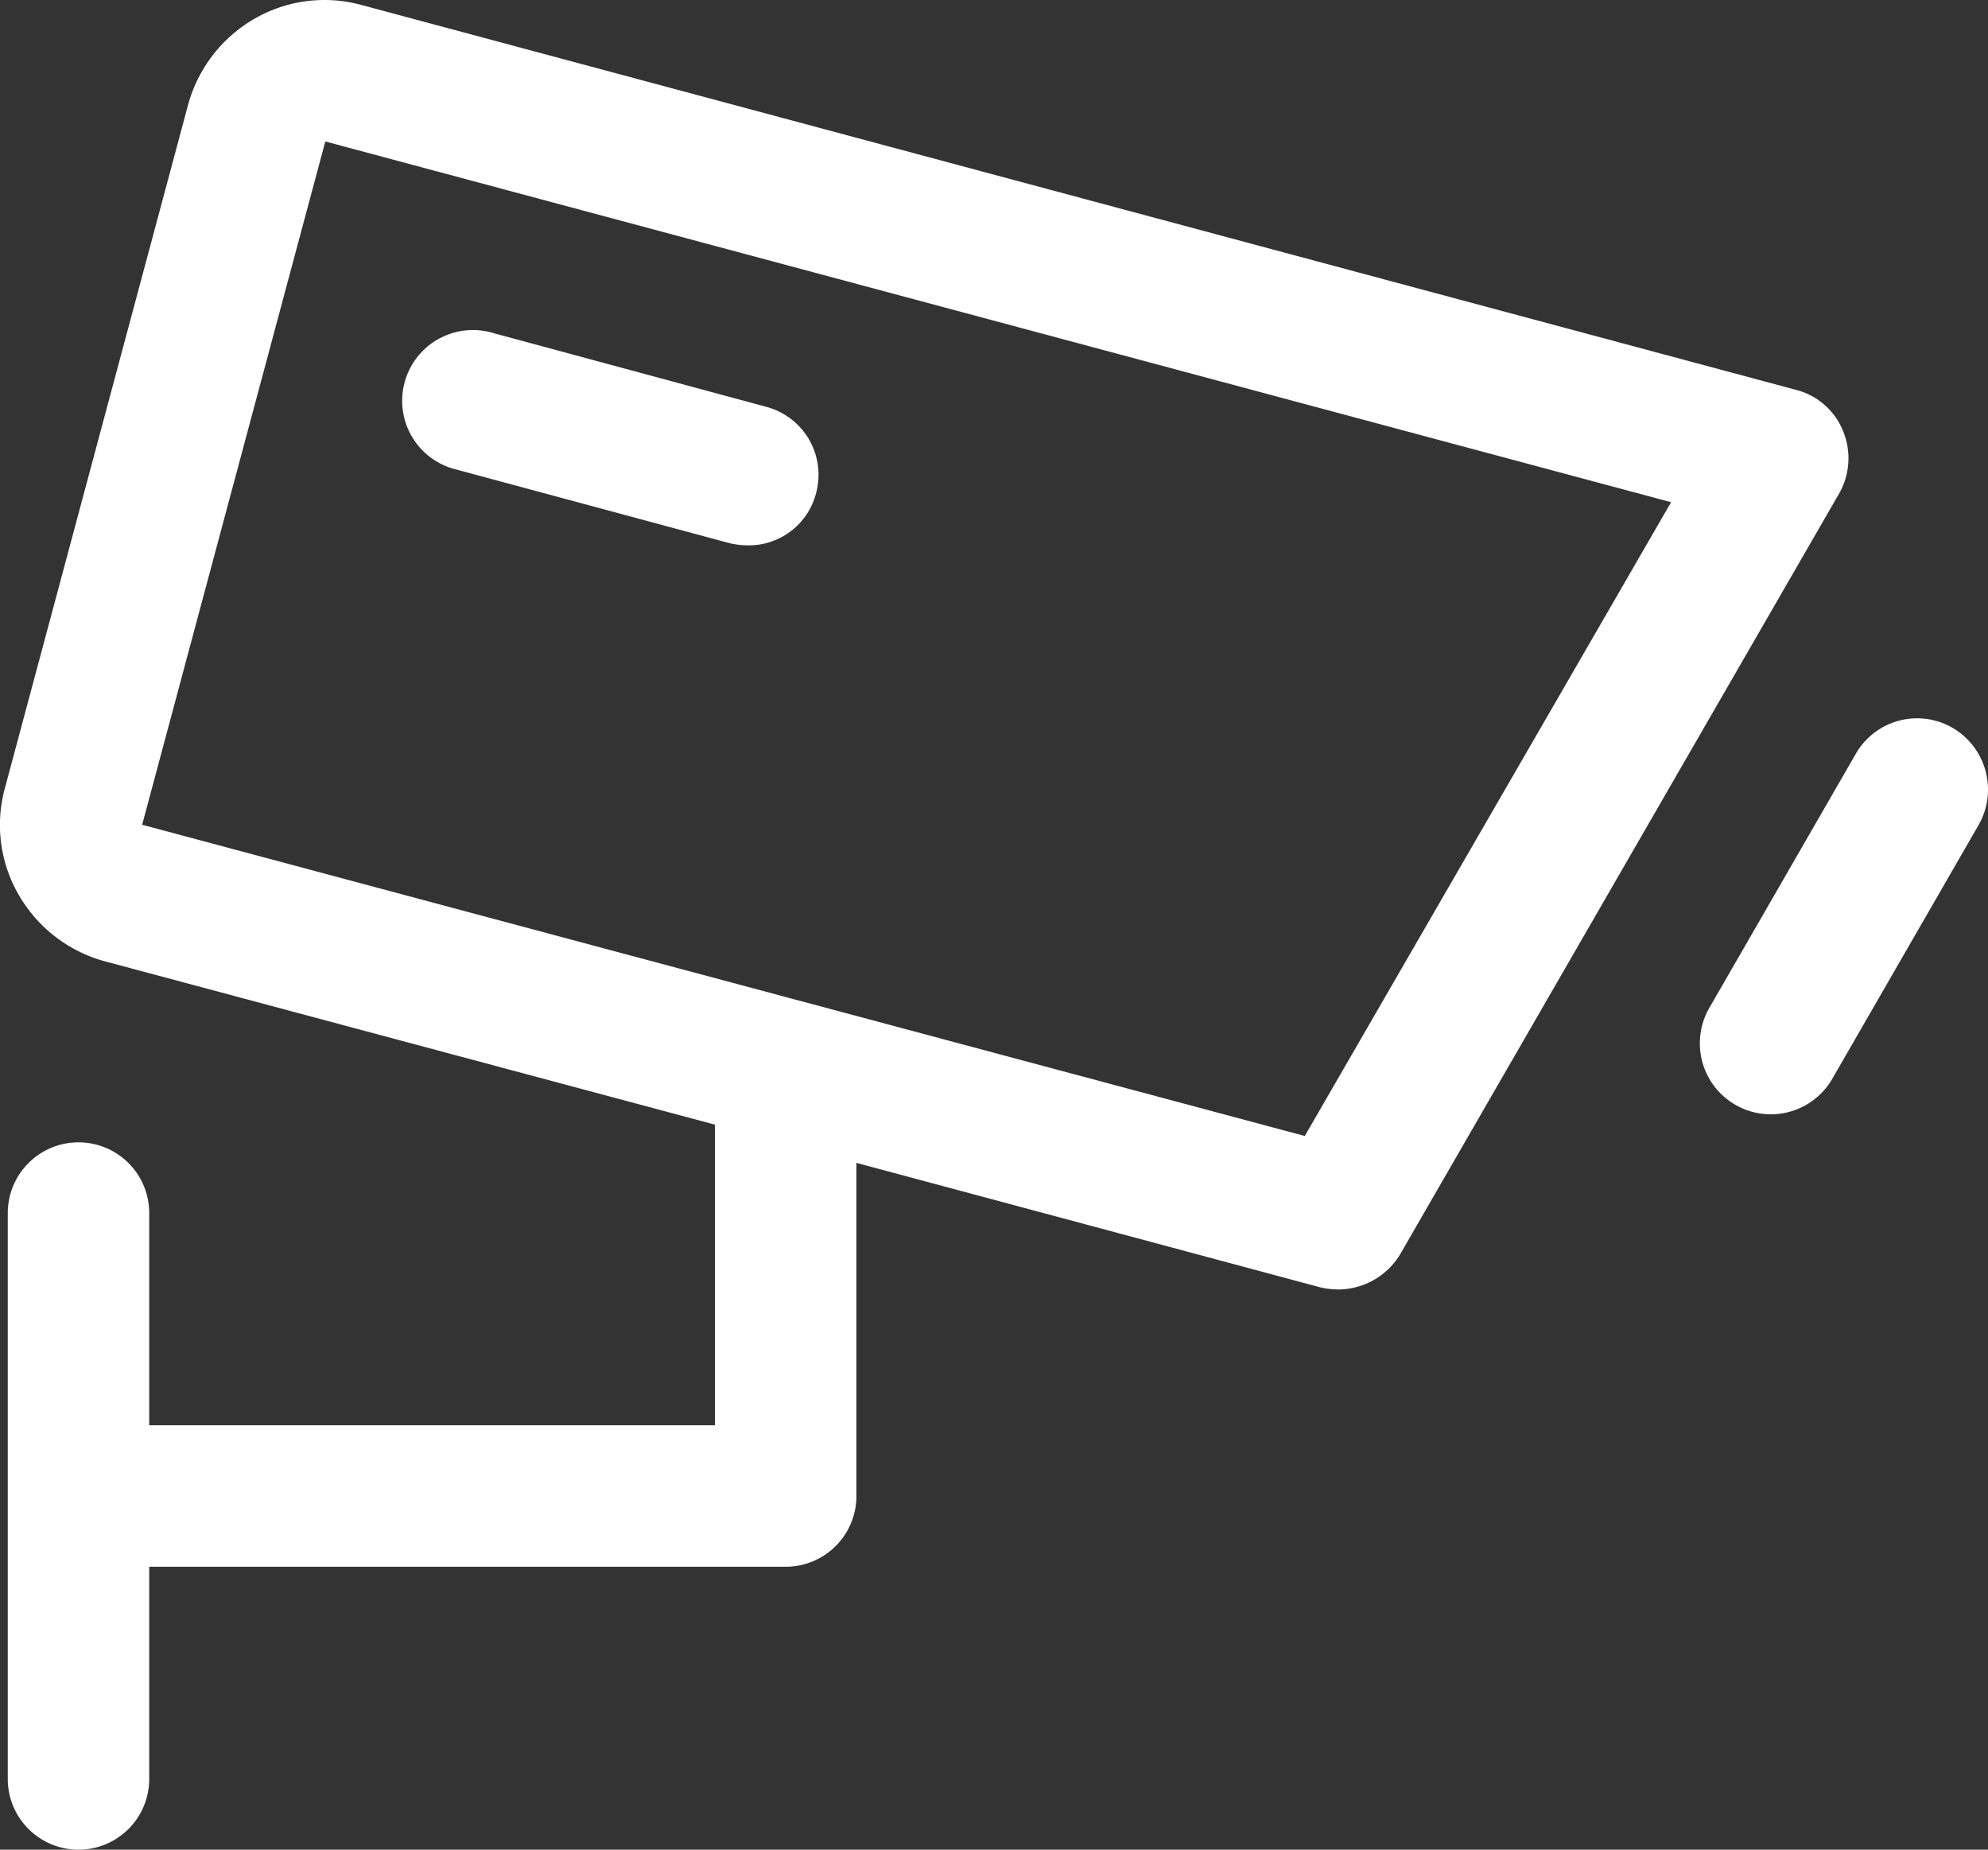
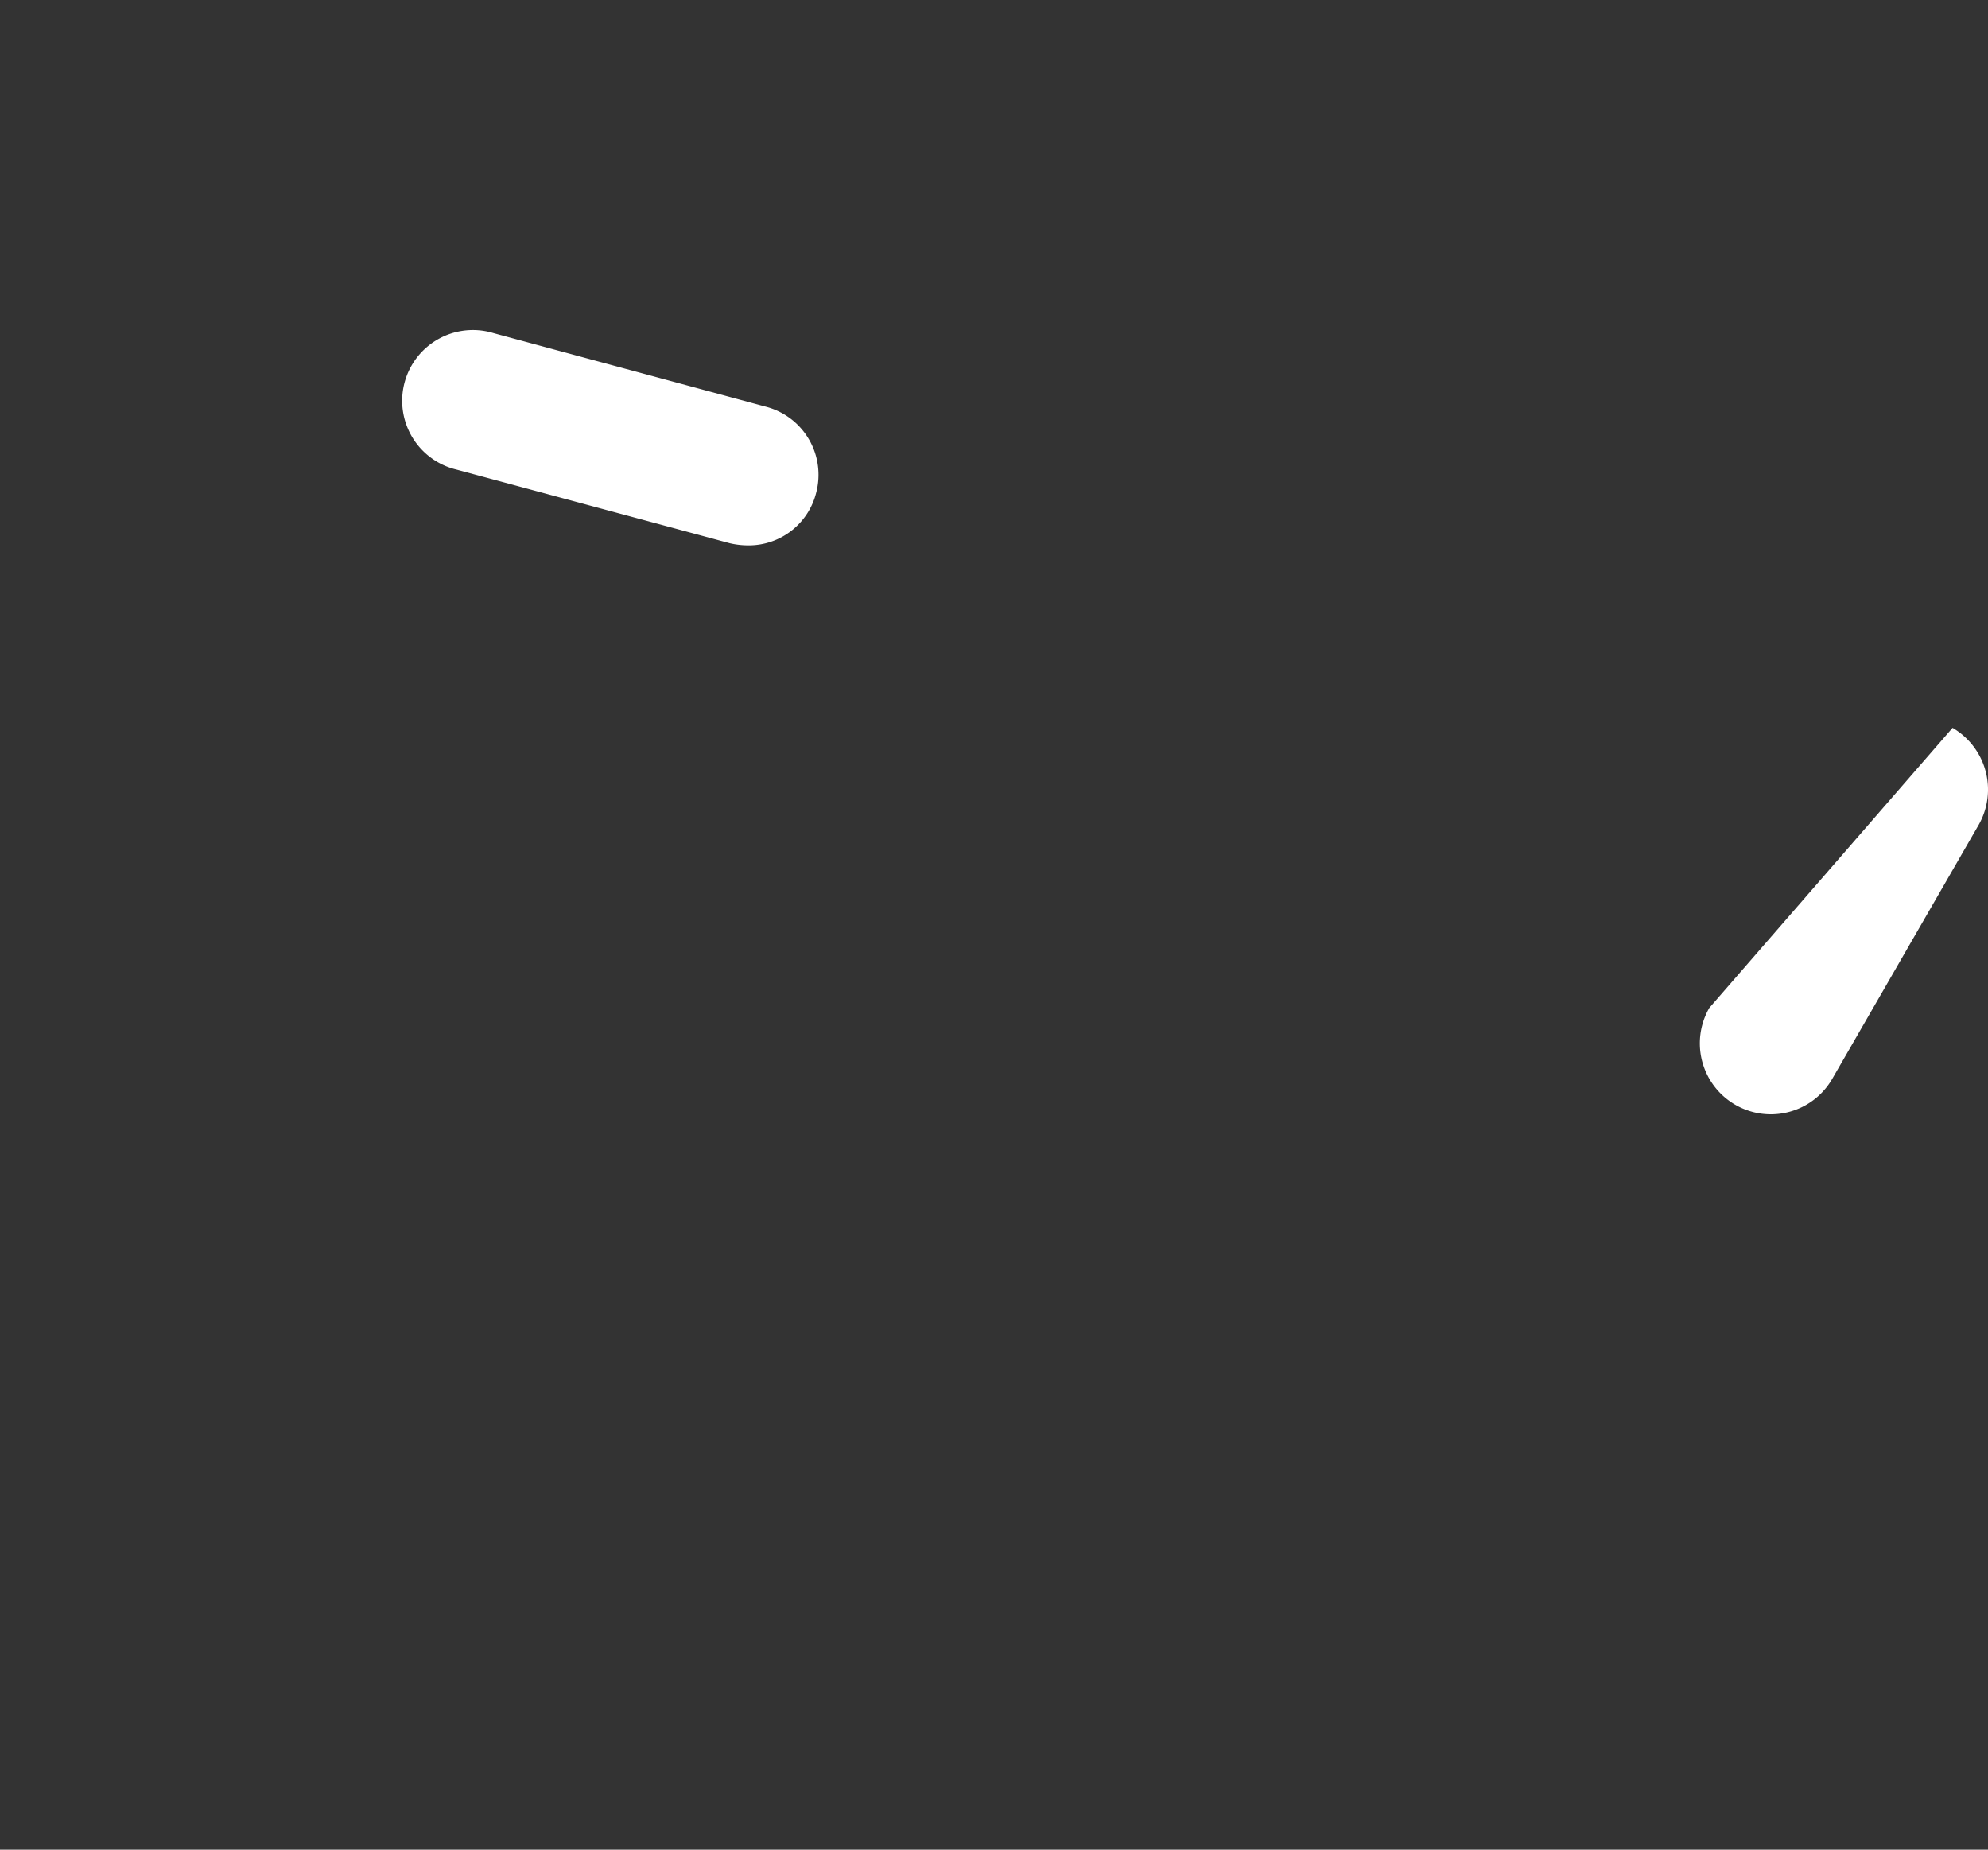
<svg xmlns="http://www.w3.org/2000/svg" id="Stroke" width="28.111" height="26.15" viewBox="0 0 28.111 26.15">
  <rect x="0" y="0" width="28.111" height="26.15" fill="#333333" stroke="none" />
  <g id="Group_11" data-name="Group 11">
-     <path id="Path_33" data-name="Path 33" d="M27.95,9.94a.978.978,0,0,0-.67-.58L7,3.92a1.98,1.98,0,0,0-1.52.2,2.016,2.016,0,0,0-.93,1.21L1.96,14.99a1.969,1.969,0,0,0,.2,1.52,2.016,2.016,0,0,0,1.21.93L12,19.75V24H4V21a1,1,0,0,0-2,0v8a1,1,0,0,0,2,0V26h9a1,1,0,0,0,1-1V20.29l6.56,1.76a1.153,1.153,0,0,0,.26.03,1.028,1.028,0,0,0,.87-.5L27.9,10.82A1.009,1.009,0,0,0,27.95,9.94Zm-7.61,9.97L3.9,15.51,6.49,5.85l19.03,5.1Z" transform="translate(-1.89 -3.85)" fill="#fff" />
-     <path id="Path_34" data-name="Path 34" d="M29.5,14.14a1,1,0,0,0-1.37.37L26.06,18.1a1,1,0,0,0,1.74,1l2.07-3.59A1.01,1.01,0,0,0,29.5,14.14Z" transform="translate(-1.89 -3.85)" fill="#fff" />
+     <path id="Path_34" data-name="Path 34" d="M29.5,14.14L26.06,18.1a1,1,0,0,0,1.74,1l2.07-3.59A1.01,1.01,0,0,0,29.5,14.14Z" transform="translate(-1.89 -3.85)" fill="#fff" />
    <path id="Path_35" data-name="Path 35" d="M8.35,10.49l3.86,1.04a1.153,1.153,0,0,0,.26.03.982.982,0,0,0,.96-.74.994.994,0,0,0-.71-1.22L8.87,8.56a1,1,0,1,0-.52,1.93Z" transform="translate(-1.89 -3.85)" fill="#fff" />
  </g>
</svg>